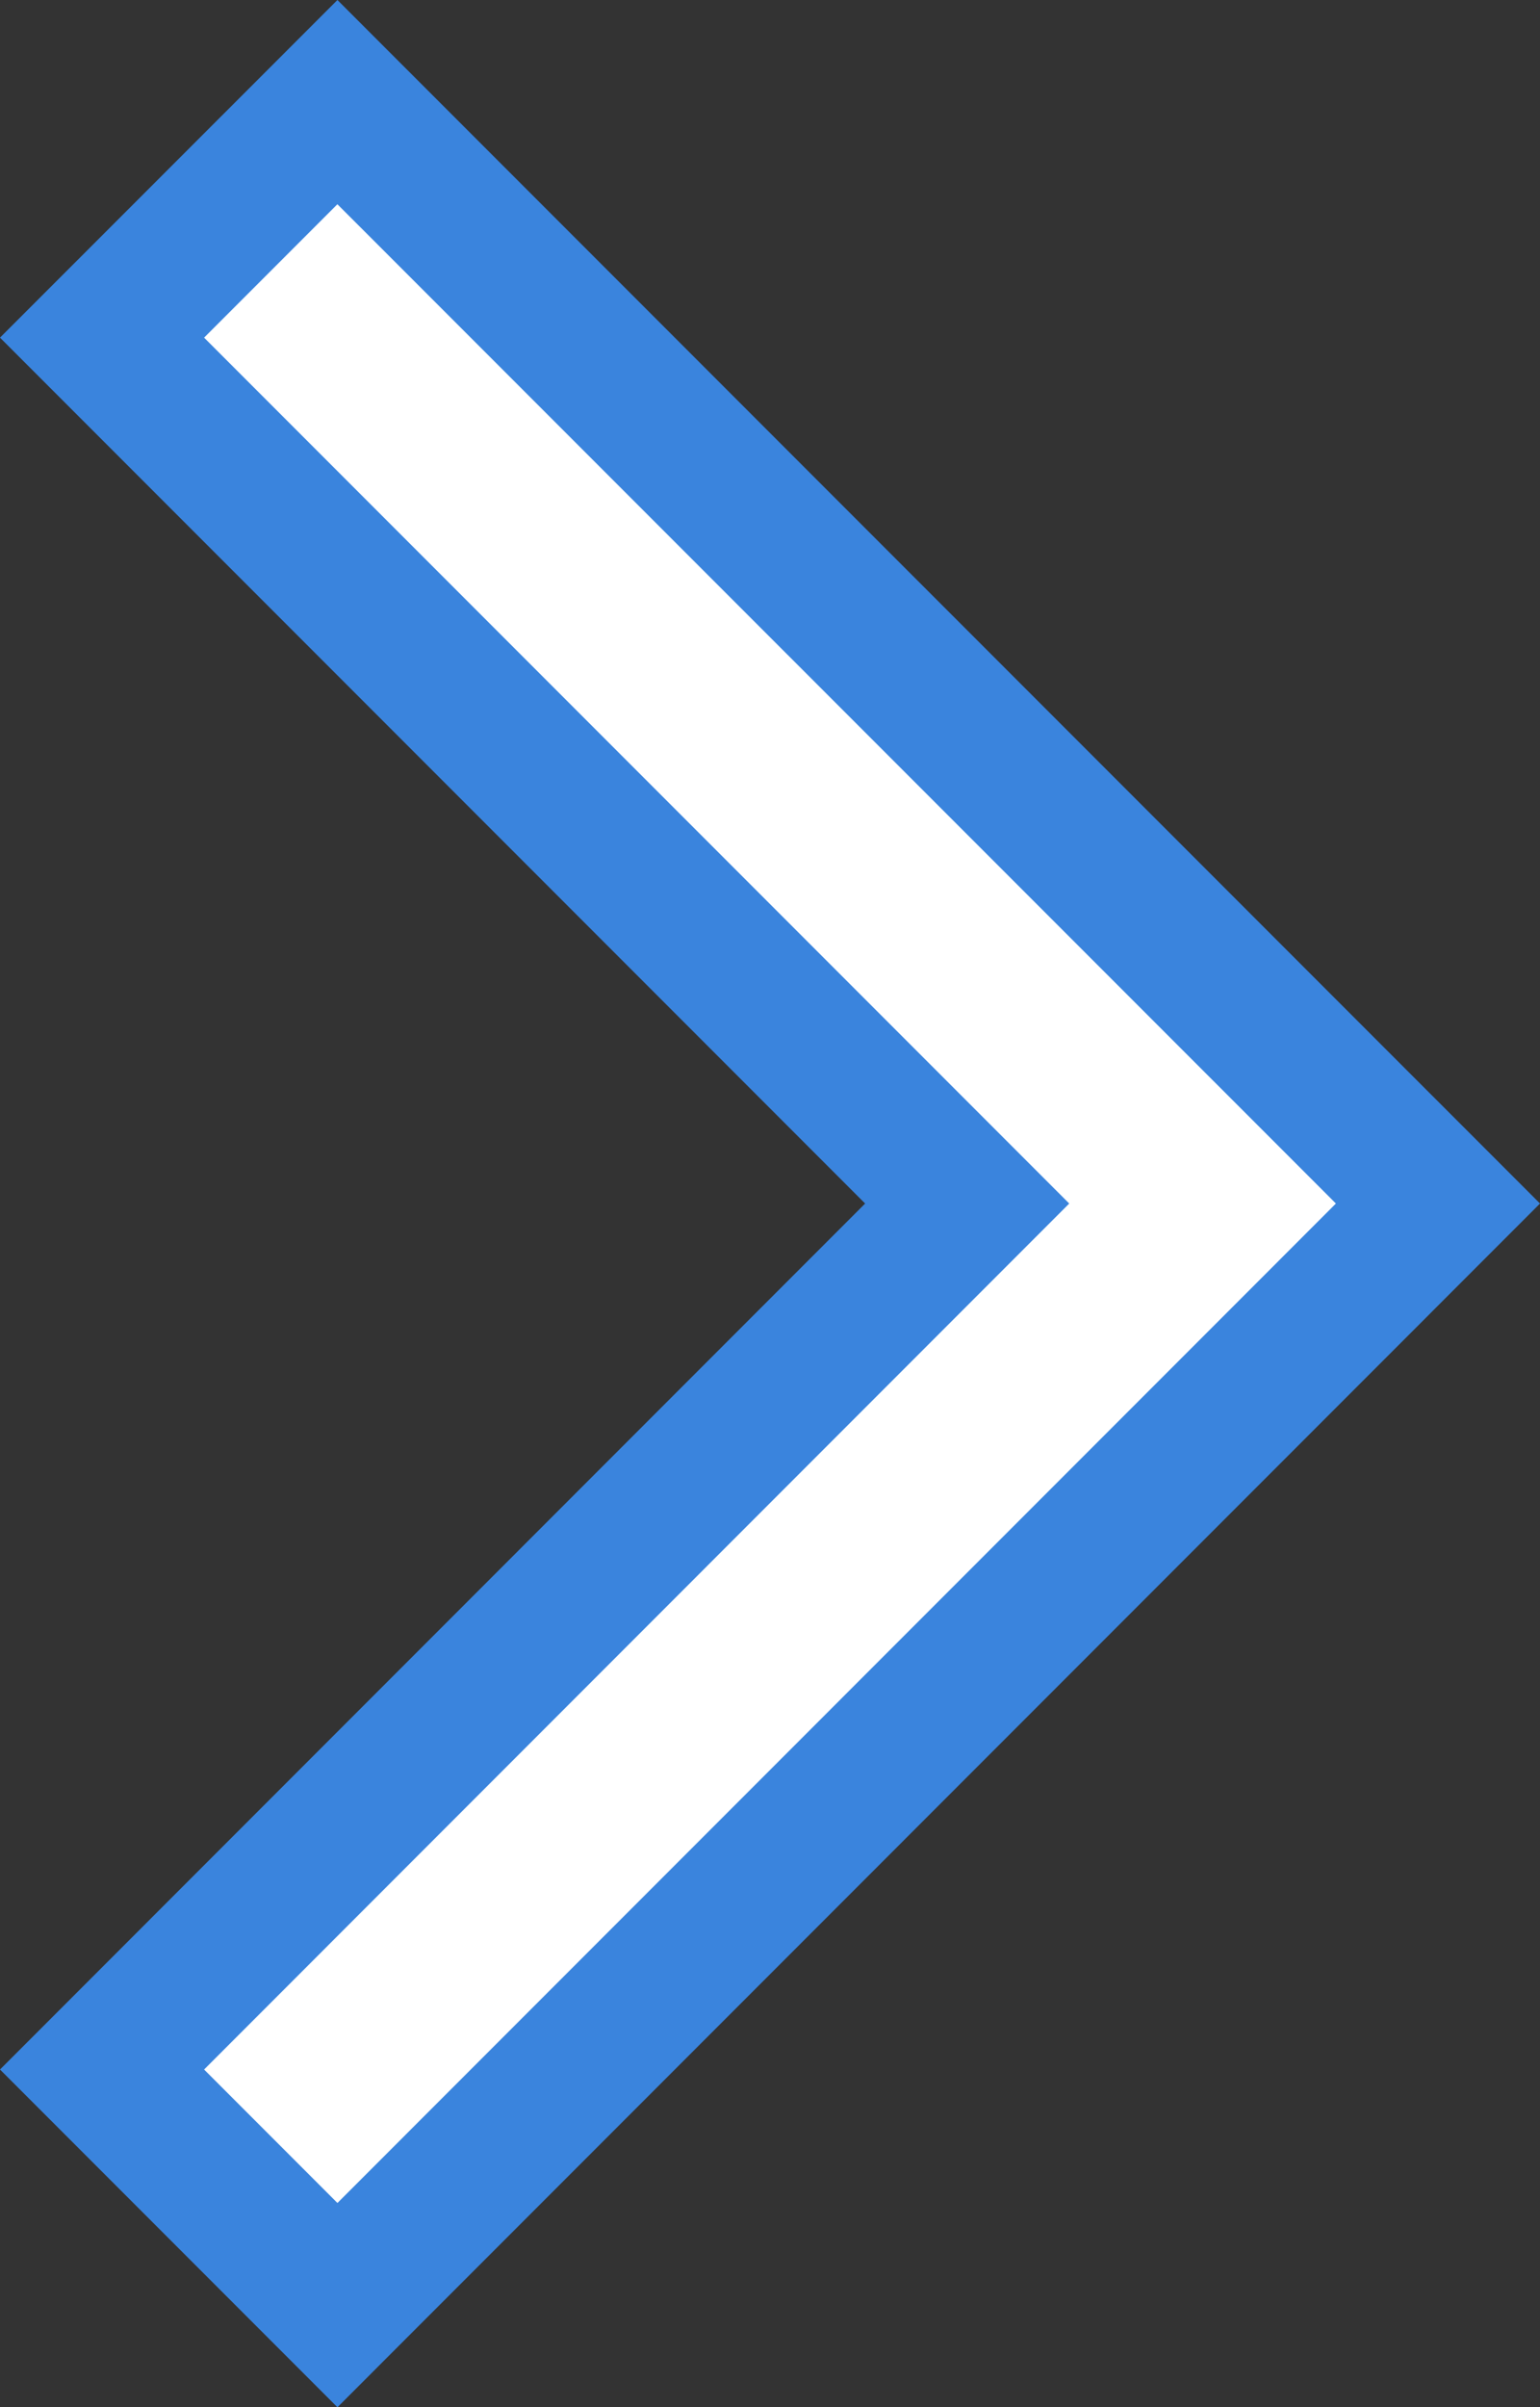
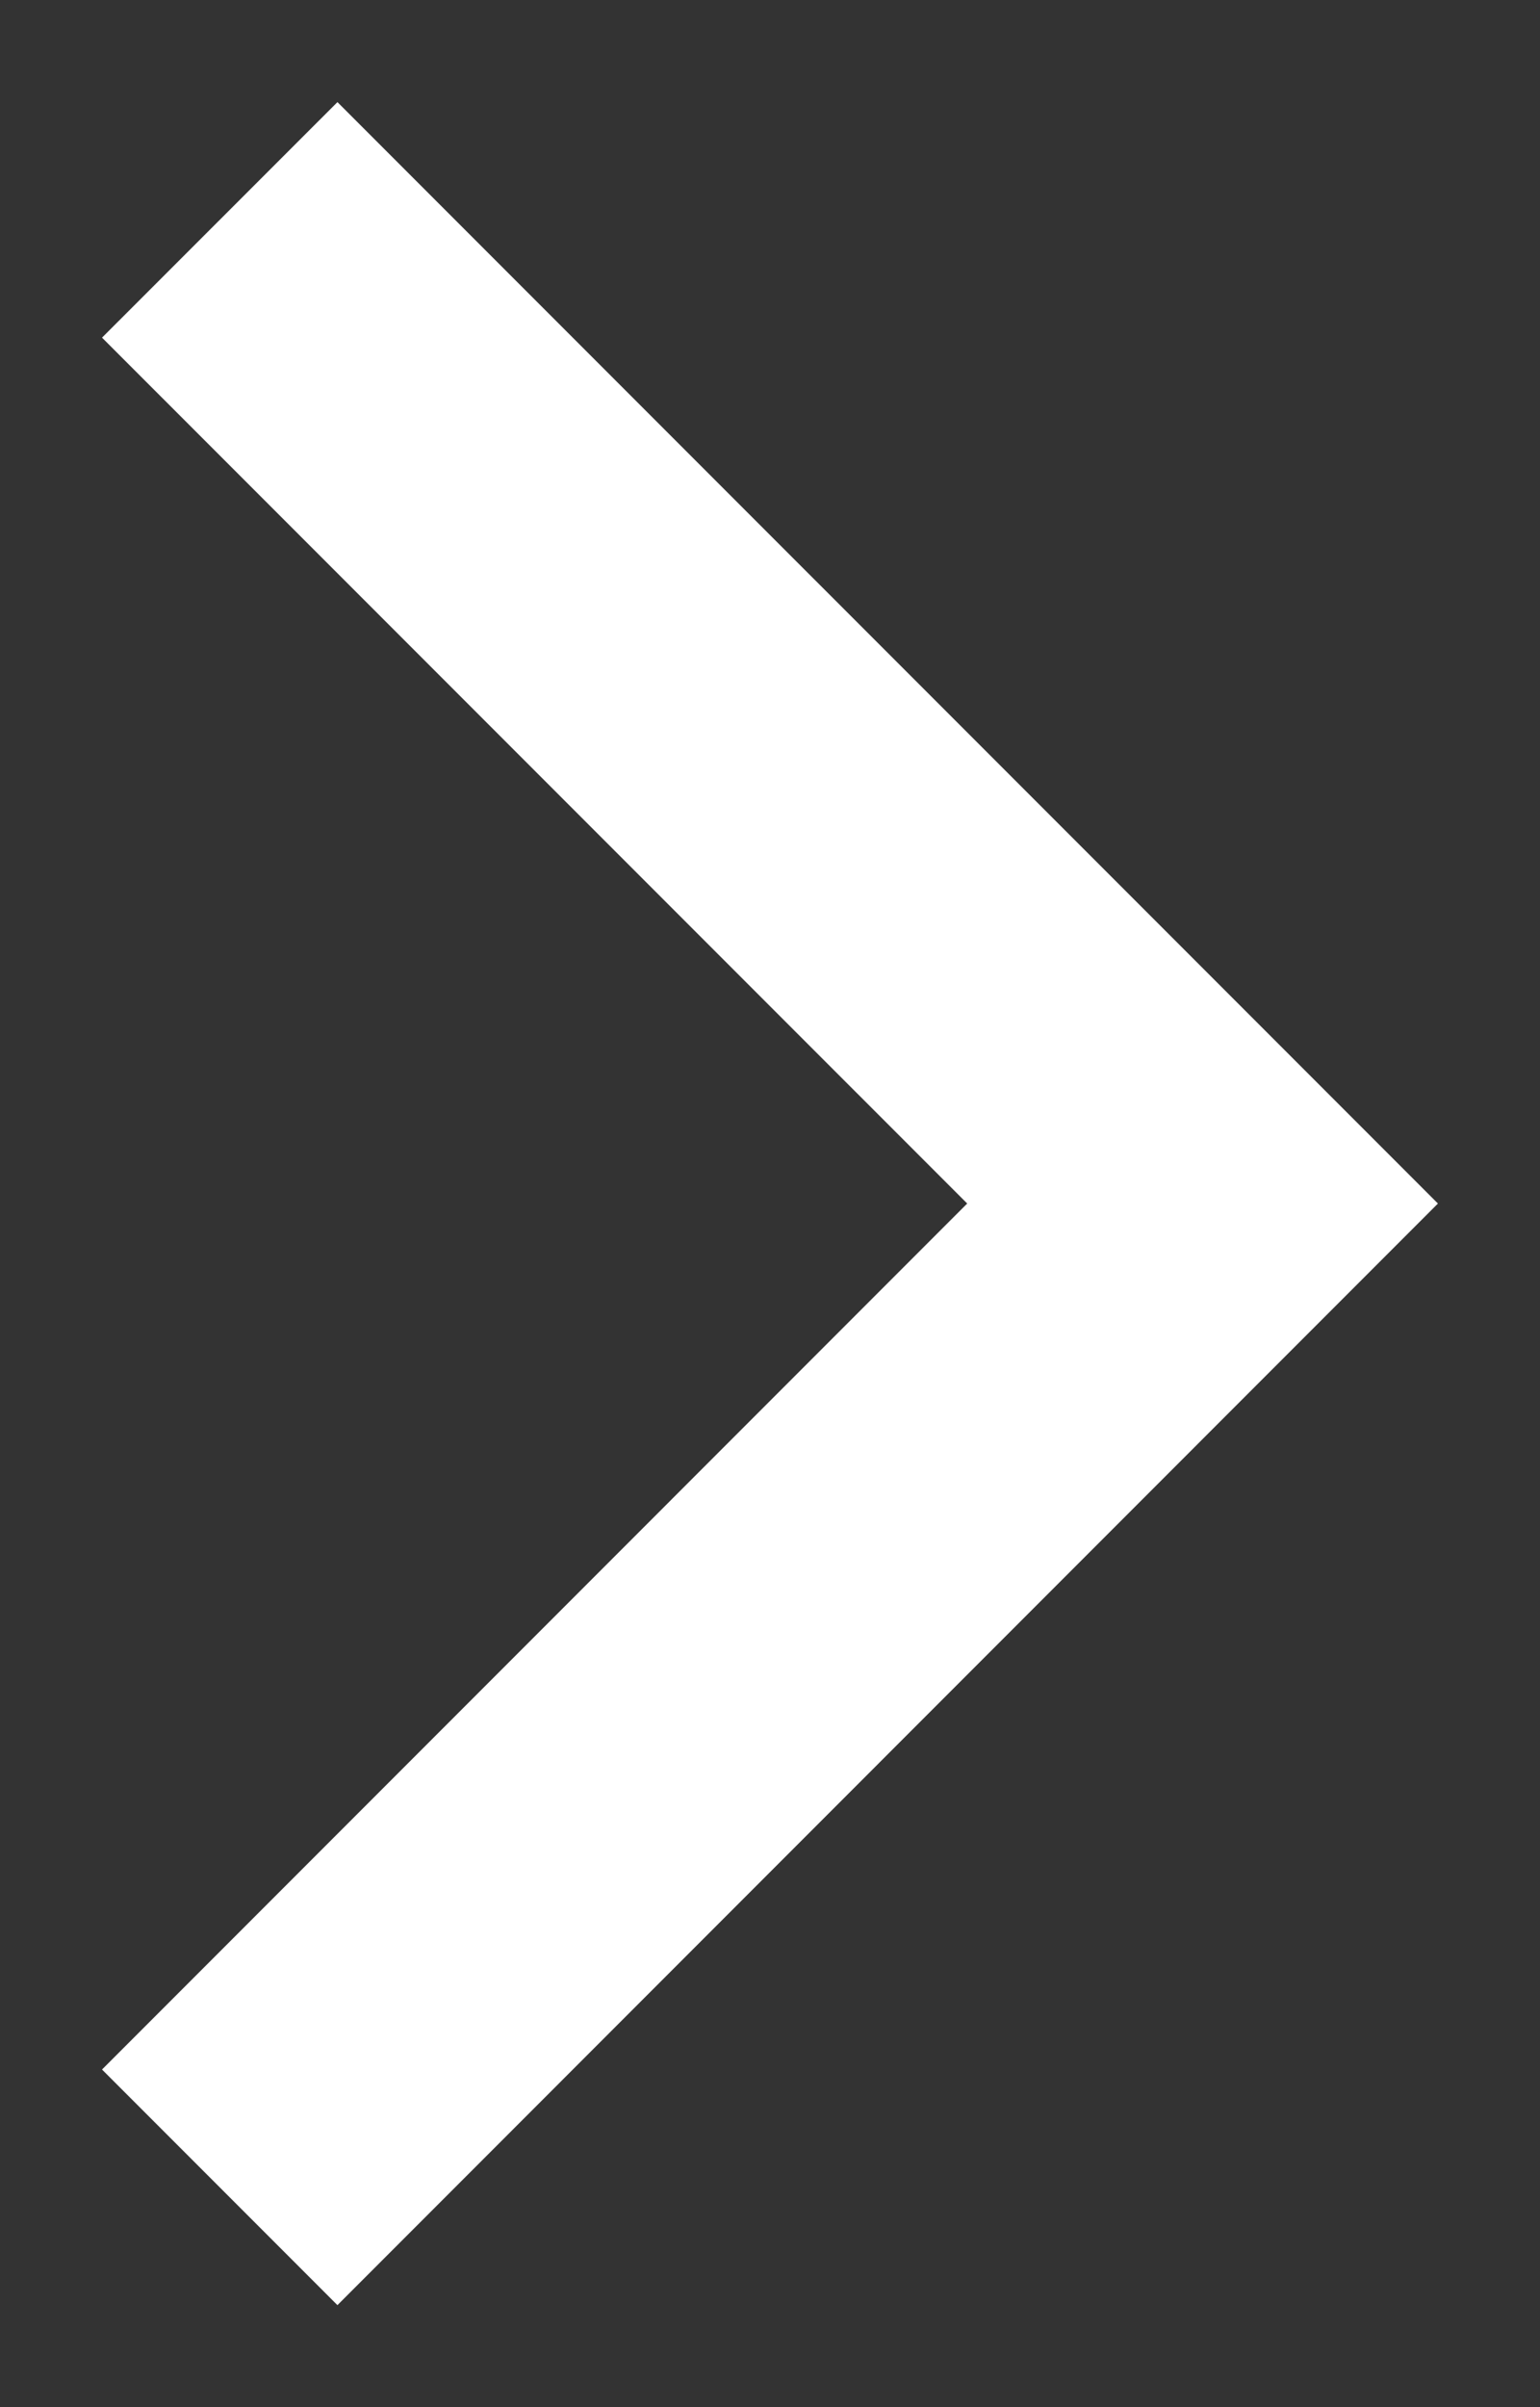
<svg xmlns="http://www.w3.org/2000/svg" width="32.015" height="50" viewBox="0 0 32.015 50">
  <rect x="0" y="0" width="32.015" height="50" fill="#333333" stroke="none" />
  <g id="icon__arrow03" transform="translate(-92.085 49.5) rotate(-90)">
    <g id="Path_3079" data-name="Path 3079" transform="translate(-0.5 0)" fill="#fff" stroke-linecap="round">
      <path d="M 25.002 121.978 L 2.121 99.1 L 7.015 94.206 L 23.941 111.131 L 25.002 112.192 L 26.063 111.131 L 42.987 94.206 L 47.879 99.1 L 25.002 121.978 Z" stroke="none" />
-       <path d="M 7.015 96.328 L 4.243 99.1 L 25.002 119.857 L 45.758 99.099 L 42.987 96.328 L 25.002 114.313 L 7.015 96.328 M 7.015 92.085 L 25.002 110.07 L 42.987 92.085 L 50 99.1 L 25.002 124.1 L 0 99.1 L 7.015 92.085 Z" stroke="none" fill="#3a84dd" />
    </g>
  </g>
</svg>